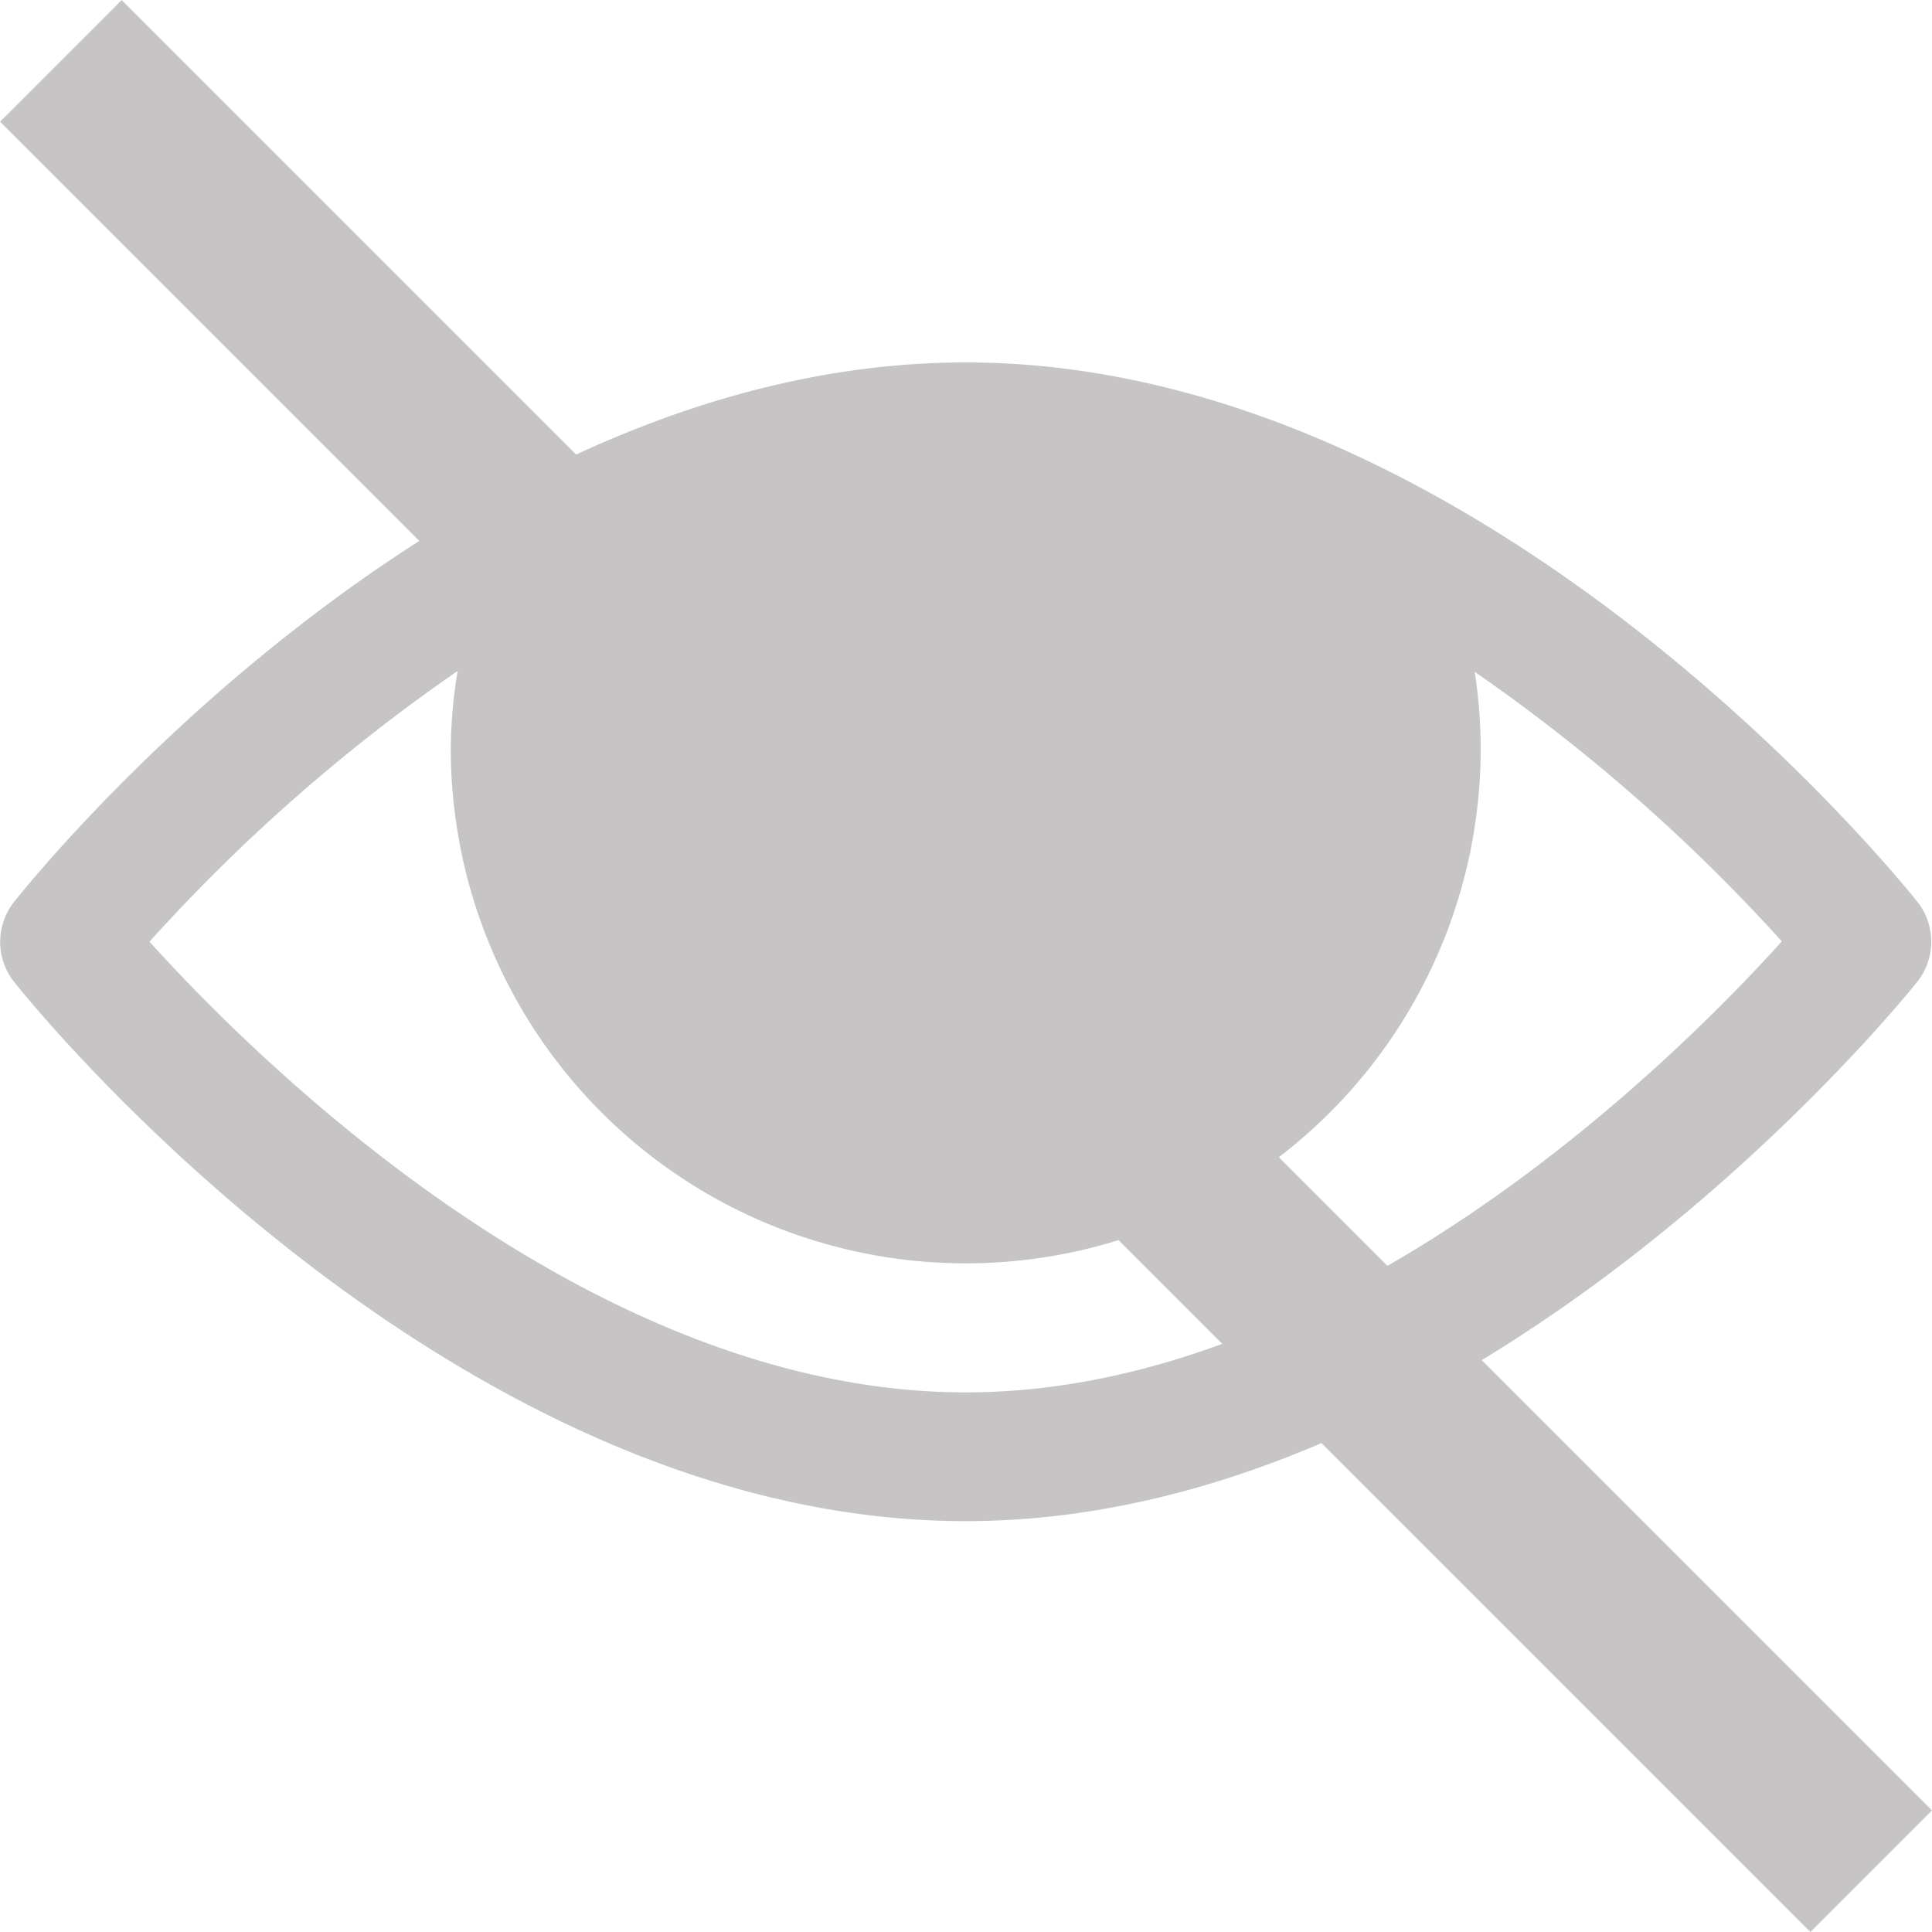
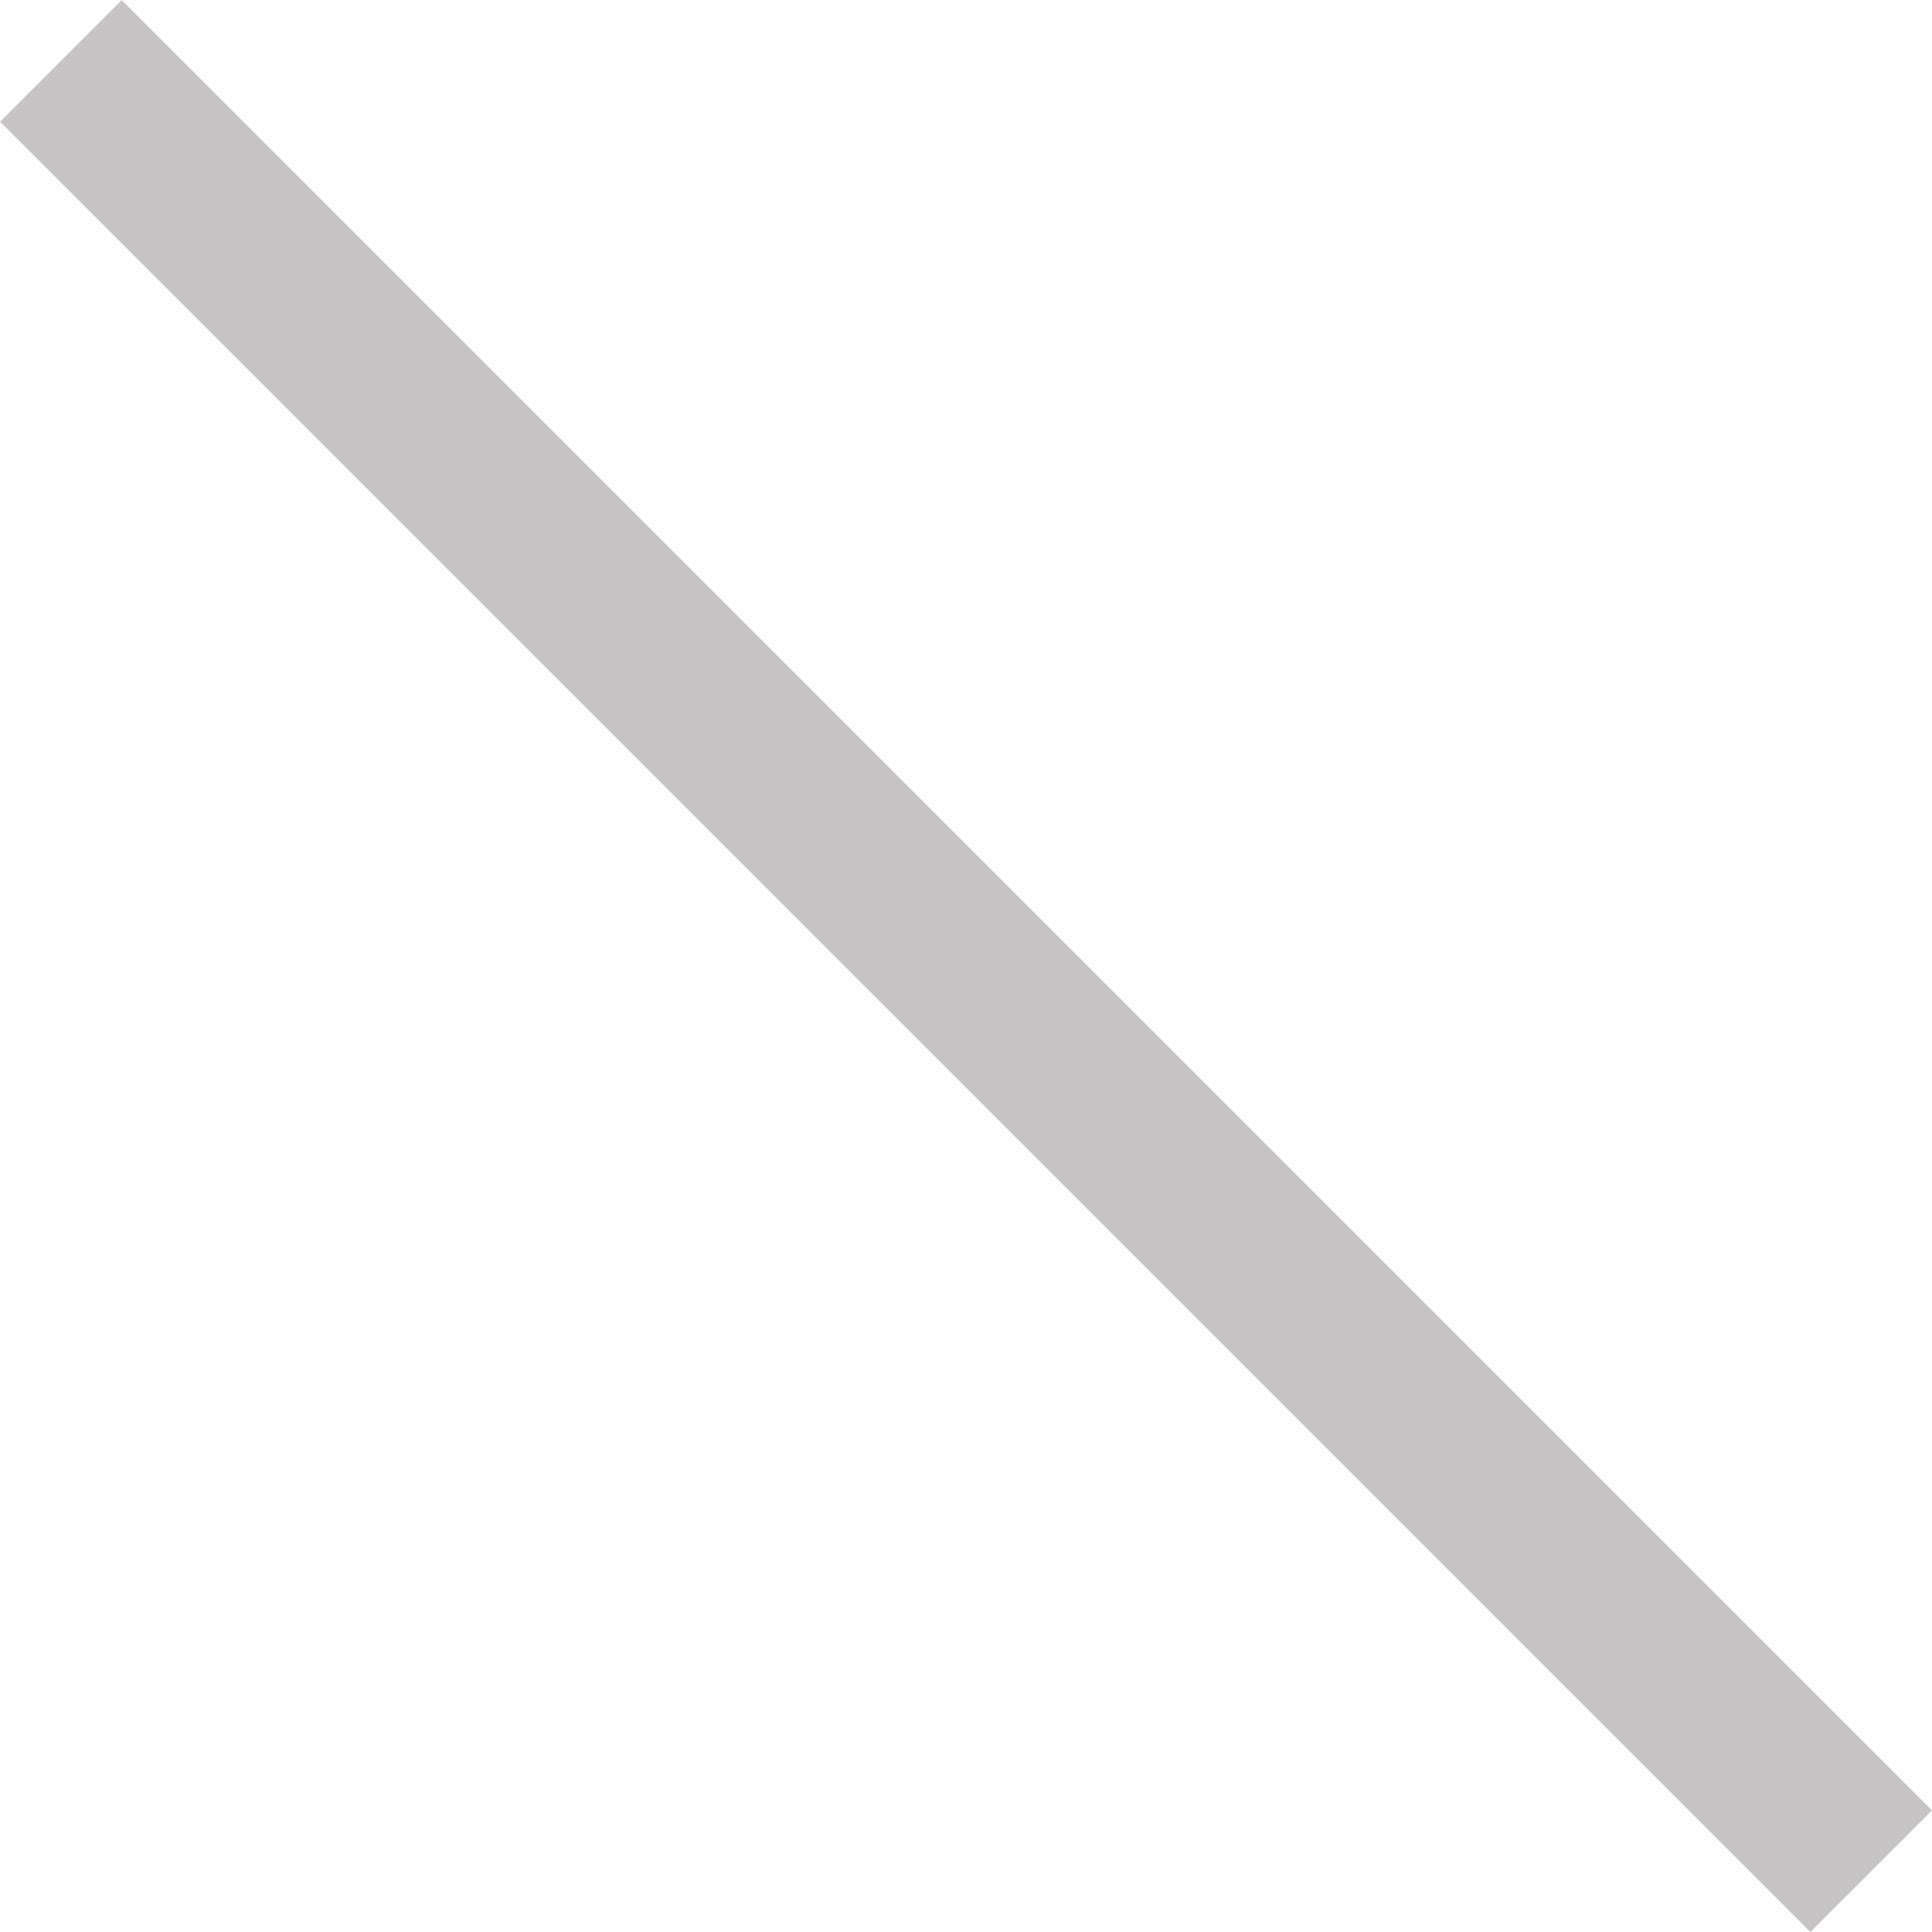
<svg xmlns="http://www.w3.org/2000/svg" width="22.463" height="22.462" viewBox="0 0 22.463 22.462">
  <g id="Group_2494" data-name="Group 2494" transform="translate(0.003 0.708)">
    <g id="Group_2492" data-name="Group 2492" transform="translate(0 0)">
-       <path id="Path_3765" data-name="Path 3765" d="M23.29,13.27C23.087,13.014,18.233,7,12.227,7,6.189,7,1.364,13.016,1.162,13.272a.749.749,0,0,0,0,.93c.2.255,5.056,6.27,11.063,6.27,5.976,0,10.857-6.012,11.062-6.268A.748.748,0,0,0,23.29,13.27ZM12.227,18.975c-4.376,0-8.261-3.879-9.491-5.24a20.491,20.491,0,0,1,3.583-3.148,5.7,5.7,0,0,0-.08.9,5.987,5.987,0,1,0,11.975,0,5.907,5.907,0,0,0-.07-.89,20.674,20.674,0,0,1,3.571,3.134C20.481,15.1,16.588,18.975,12.227,18.975Z" transform="translate(-1.001 -3.494)" fill="#c6c4c4" />
-       <path id="Path_3766" data-name="Path 3766" d="M4.21,0A4.21,4.21,0,1,1,0,4.21,4.21,4.21,0,0,1,4.21,0Z" transform="translate(7.017 4.91)" fill="#c6c4c4" />
+       <path id="Path_3766" data-name="Path 3766" d="M4.21,0Z" transform="translate(7.017 4.91)" fill="#c6c4c4" />
      <line id="Line_420" data-name="Line 420" x2="21.048" y2="21.048" transform="translate(0.705)" fill="none" stroke="#c6c4c4" stroke-width="2" />
    </g>
  </g>
</svg>